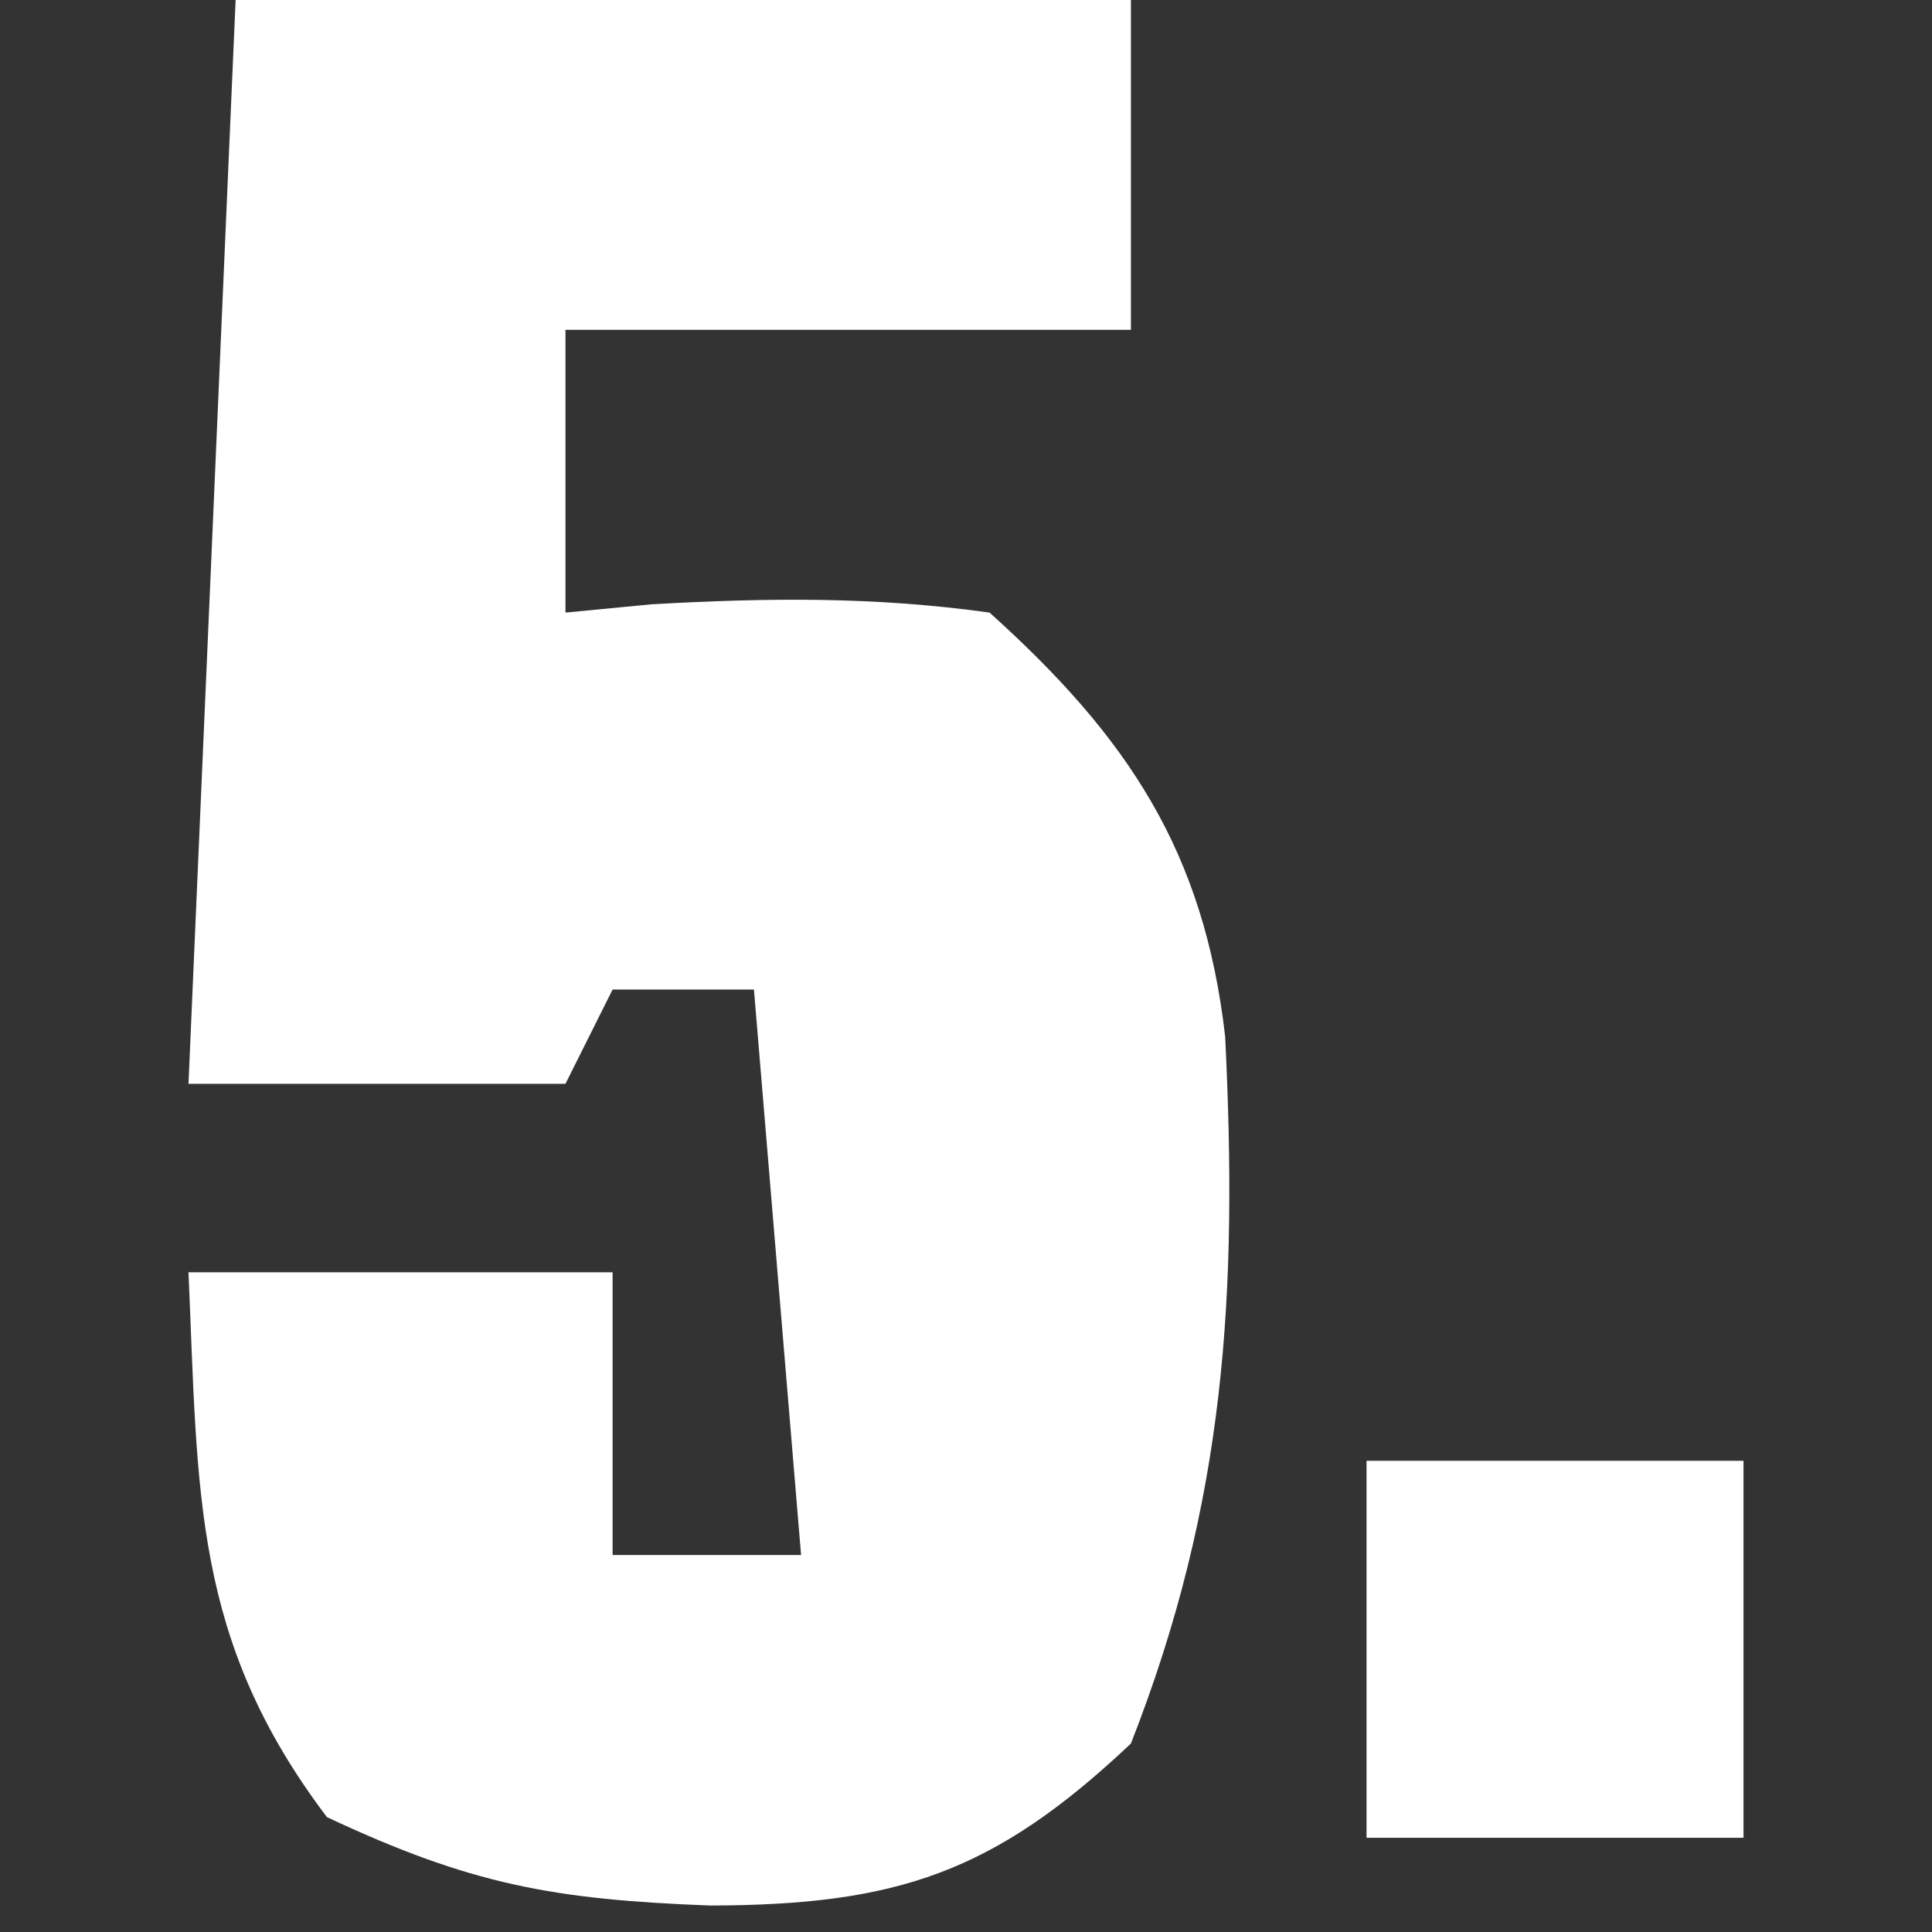
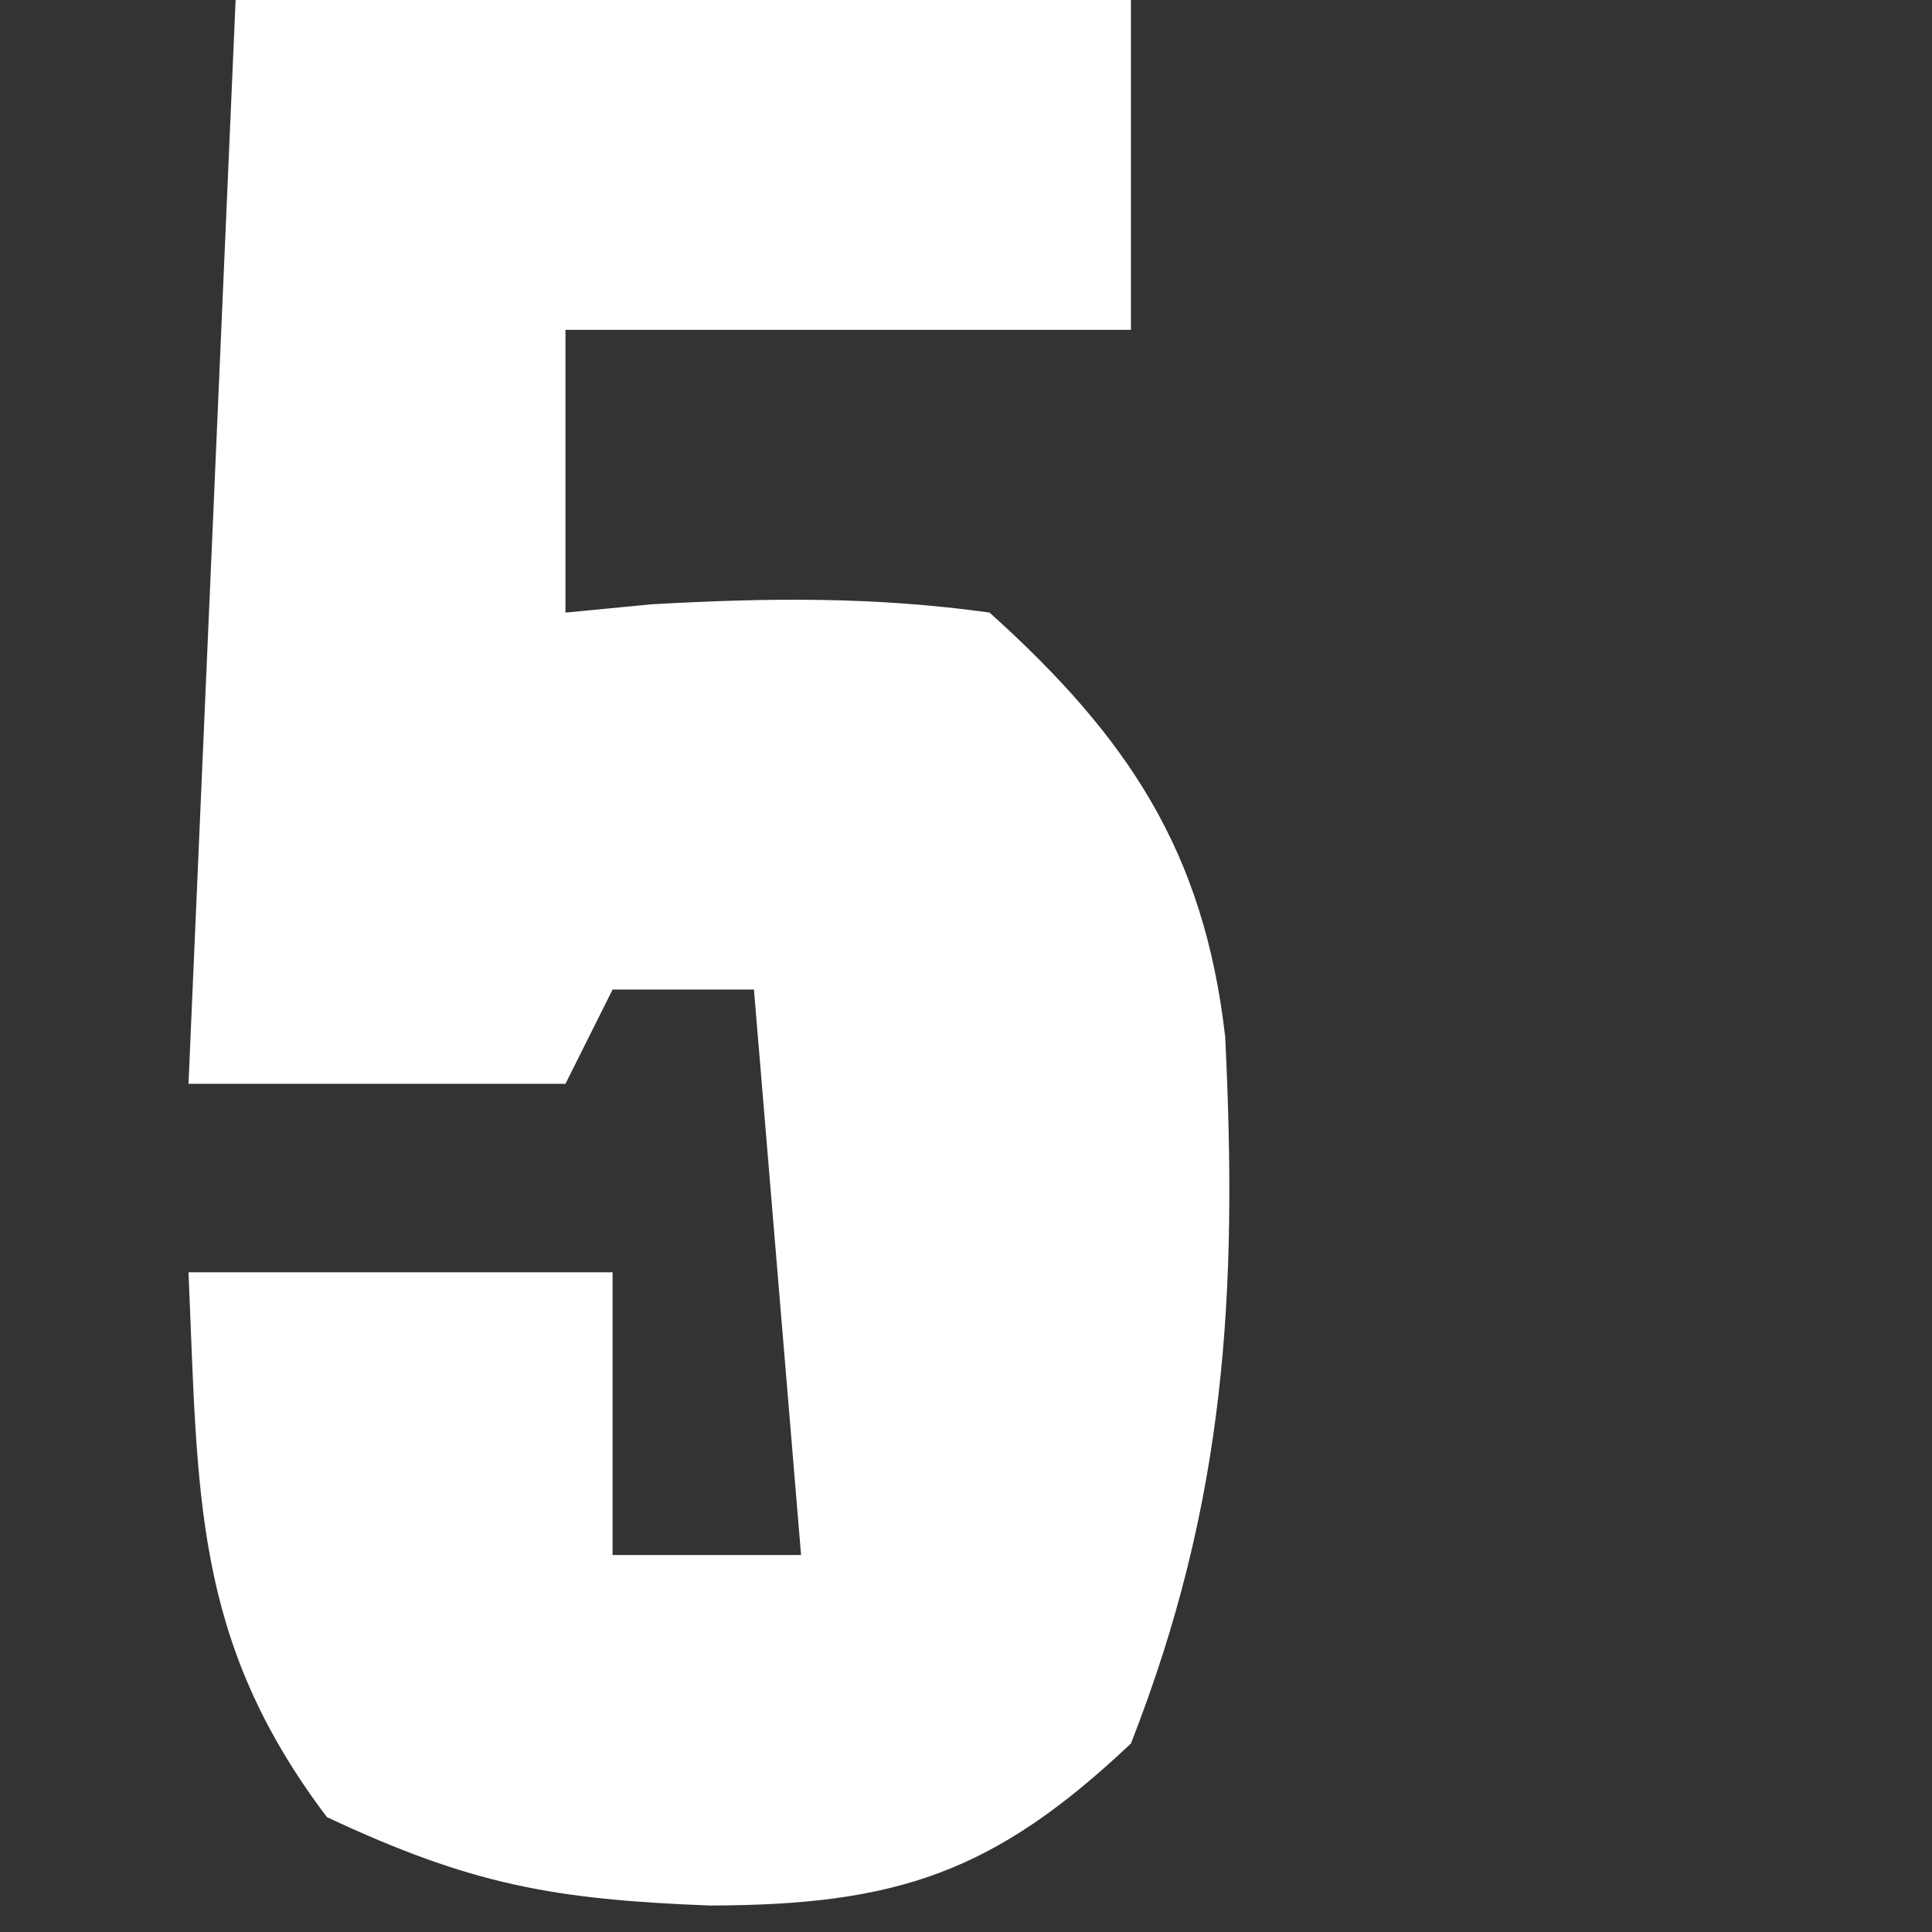
<svg xmlns="http://www.w3.org/2000/svg" width="41" height="41">
  <rect width="100%" height="100%" fill="#333333" stroke="none" />
  <path d="M0 0 C6.27 0 12.54 0 19 0 C19 2.31 19 4.62 19 7 C15.04 7 11.08 7 7 7 C7 8.98 7 10.96 7 13 C7.905 12.913 7.905 12.913 8.828 12.824 C11.297 12.685 13.548 12.658 16 13 C18.939 15.645 20.551 18.07 21 22 C21.267 27.437 21.019 31.851 19 37 C16.093 39.746 14.031 40.431 10.062 40.438 C6.745 40.31 4.994 39.997 1.938 38.562 C-0.918 34.786 -0.793 31.694 -1 27 C1.97 27 4.94 27 8 27 C8 28.98 8 30.96 8 33 C9.32 33 10.64 33 12 33 C11.67 29.04 11.34 25.08 11 21 C10.01 21 9.02 21 8 21 C7.67 21.66 7.34 22.32 7 23 C4.36 23 1.72 23 -1 23 C-0.67 15.41 -0.34 7.82 0 0 Z " fill="#FFFFFF" transform="translate(5,0)" />
-   <path d="M0 0 C2.64 0 5.28 0 8 0 C8 2.64 8 5.28 8 8 C5.36 8 2.72 8 0 8 C0 5.36 0 2.72 0 0 Z " fill="#FFFFFF" transform="translate(29,31)" />
</svg>